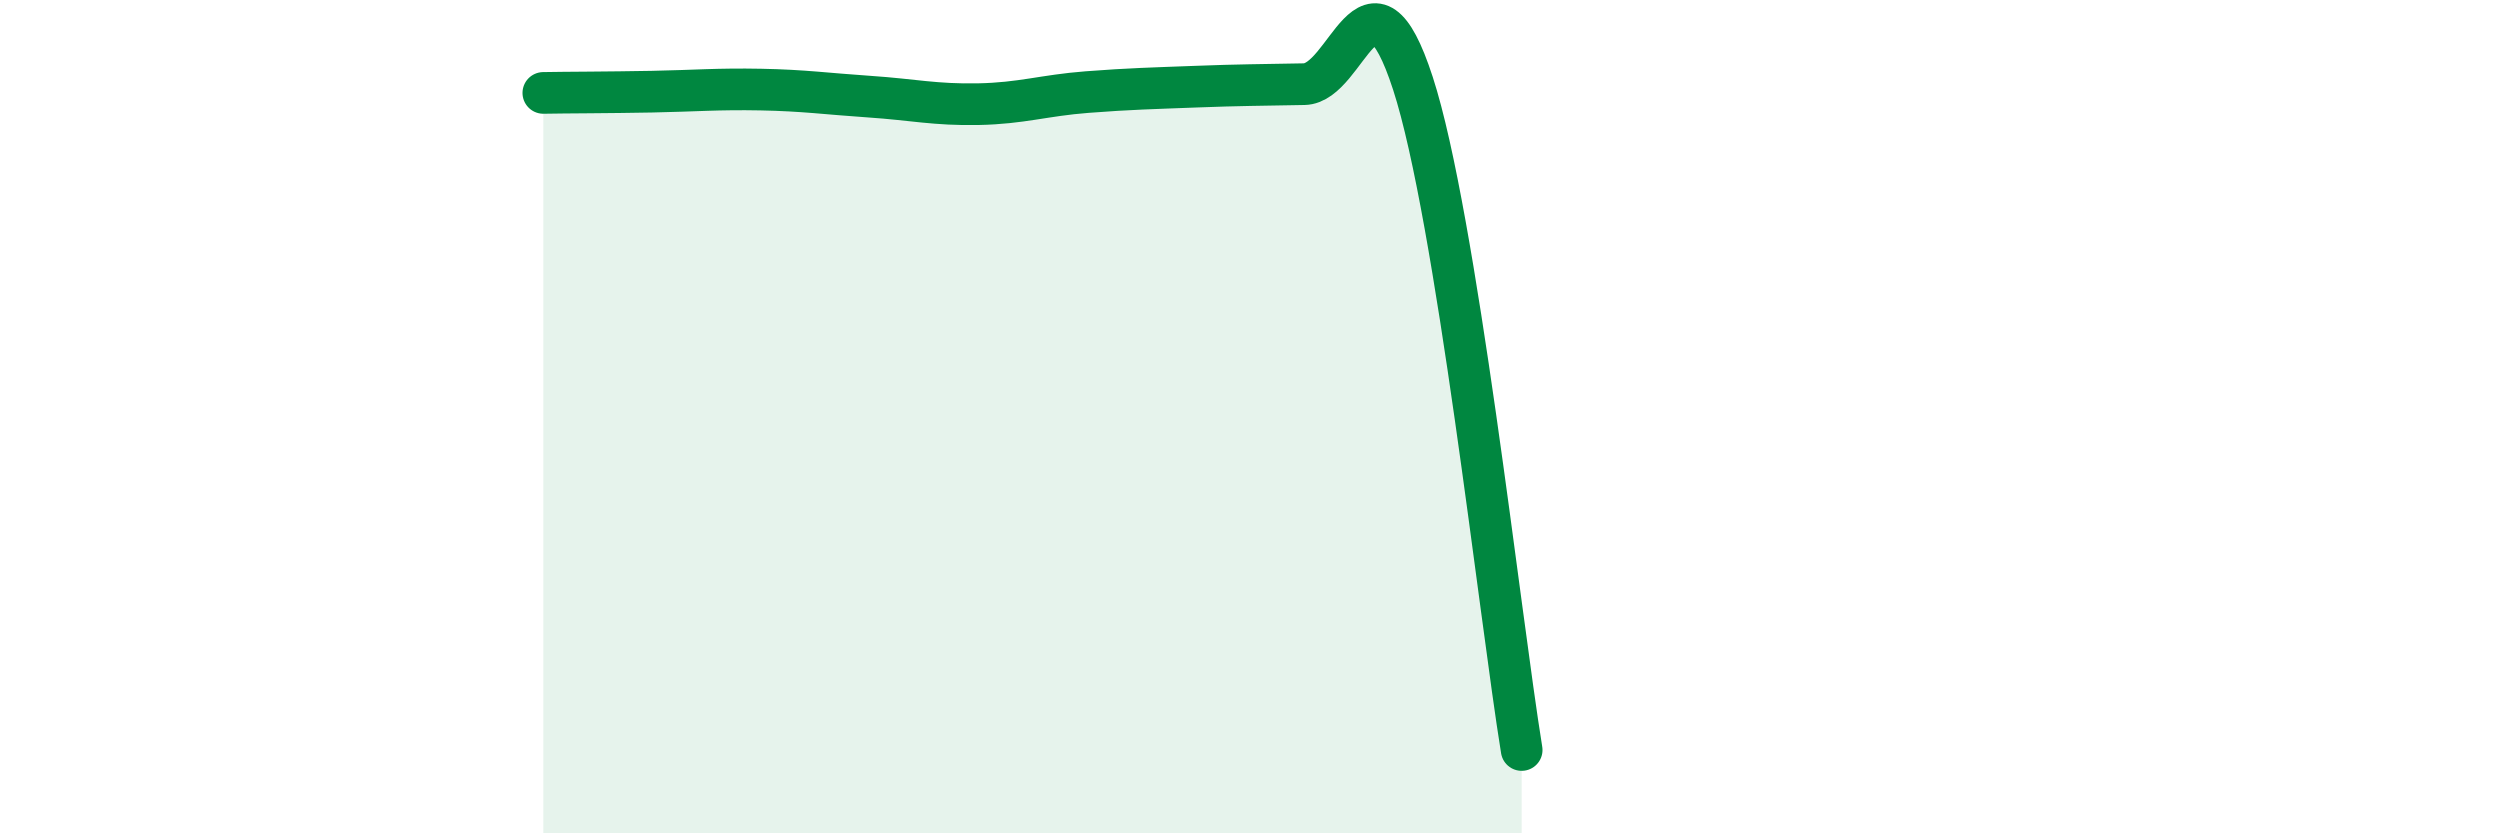
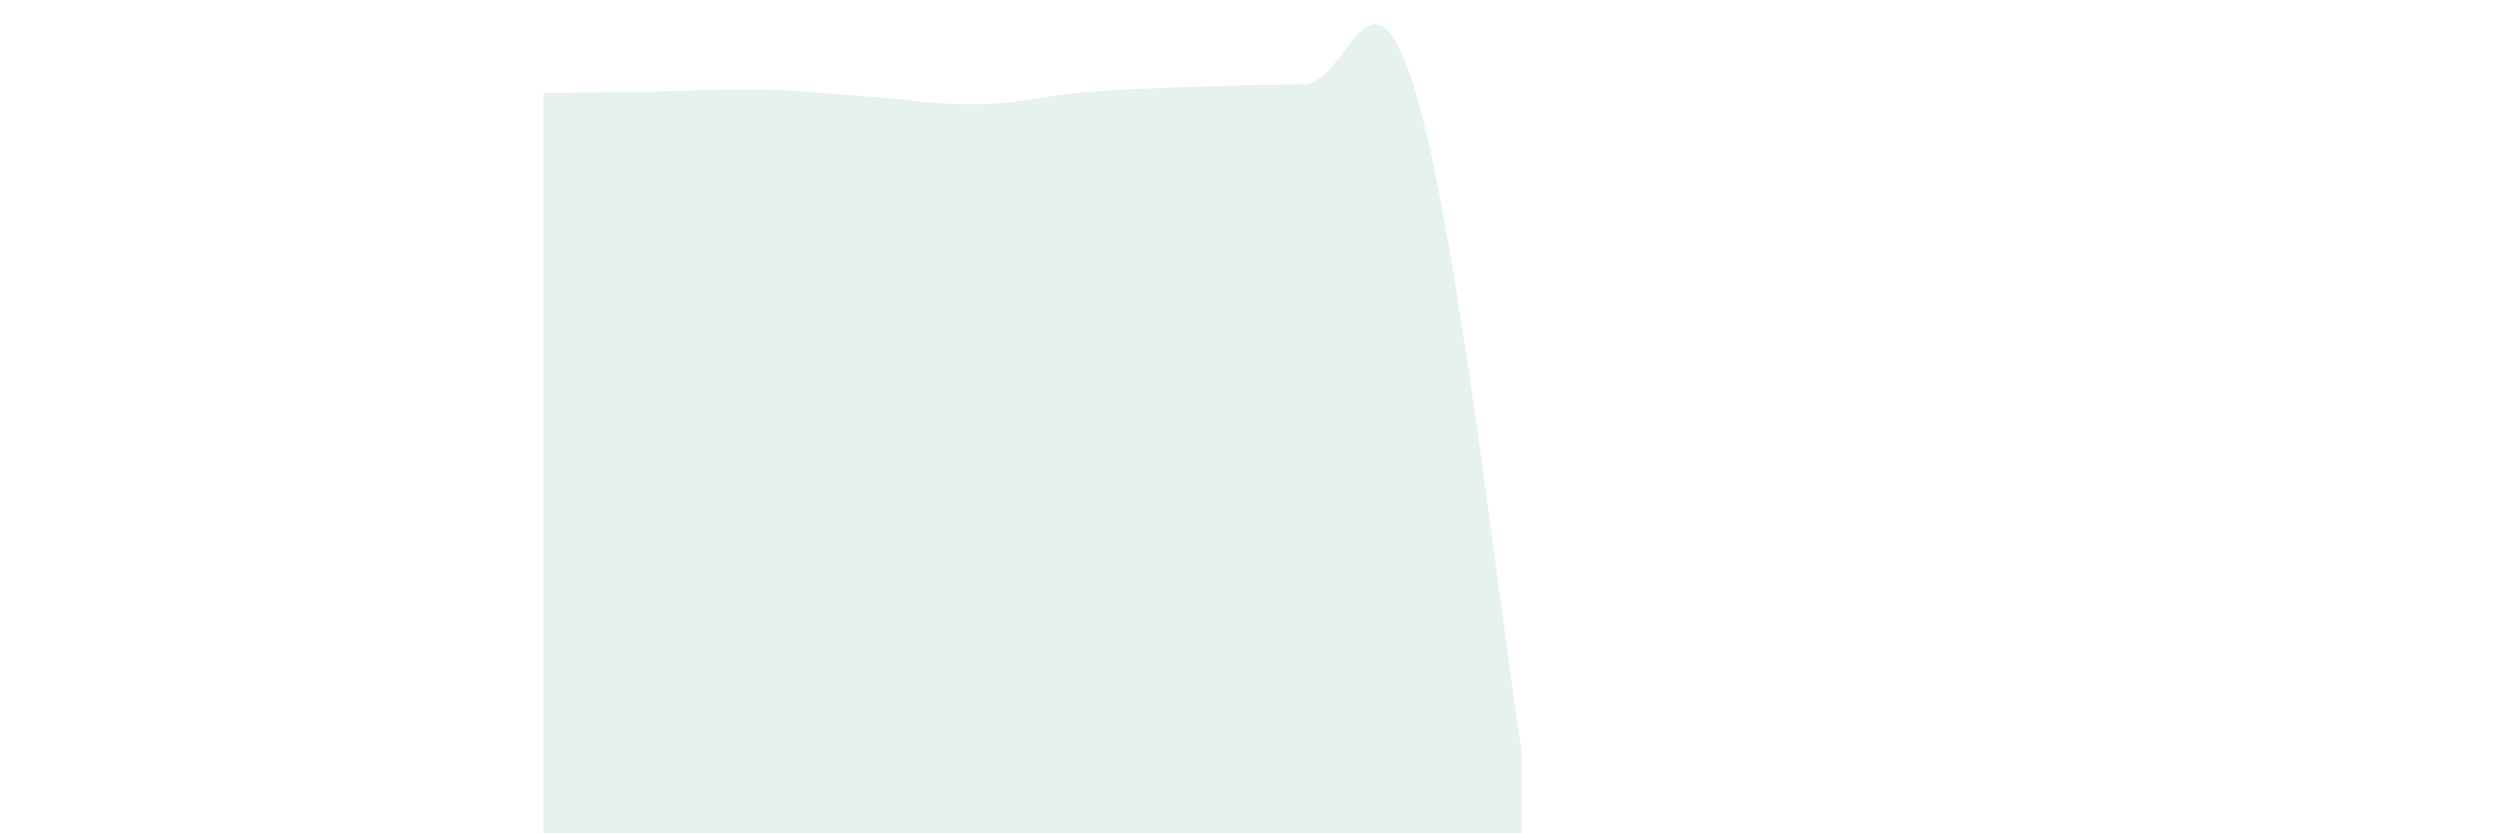
<svg xmlns="http://www.w3.org/2000/svg" width="60" height="20" viewBox="0 0 60 20">
  <path d="M 13.04,2.23 C 13.56,2.22 14.61,2.22 15.65,2.2 C 16.69,2.18 17.22,2.13 18.26,2.15 C 19.3,2.17 19.83,2.25 20.87,2.32 C 21.91,2.39 22.44,2.52 23.48,2.5 C 24.52,2.48 25.05,2.29 26.09,2.21 C 27.13,2.13 27.66,2.12 28.7,2.08 C 29.74,2.04 30.26,2.04 31.3,2.02 C 32.34,2 32.87,-1.2 33.91,2 C 34.95,5.2 36,14.8 36.52,18L36.52 20L13.04 20Z" fill="#008740" opacity="0.1" stroke-linecap="round" stroke-linejoin="round" />
-   <path d="M 13.04,2.23 C 13.56,2.22 14.61,2.22 15.65,2.2 C 16.69,2.18 17.22,2.13 18.26,2.15 C 19.3,2.17 19.83,2.25 20.87,2.32 C 21.91,2.39 22.44,2.52 23.48,2.5 C 24.52,2.48 25.05,2.29 26.09,2.21 C 27.13,2.13 27.66,2.12 28.7,2.08 C 29.74,2.04 30.26,2.04 31.3,2.02 C 32.34,2 32.87,-1.2 33.91,2 C 34.95,5.2 36,14.8 36.52,18" stroke="#008740" stroke-width="1" fill="none" stroke-linecap="round" stroke-linejoin="round" />
</svg>